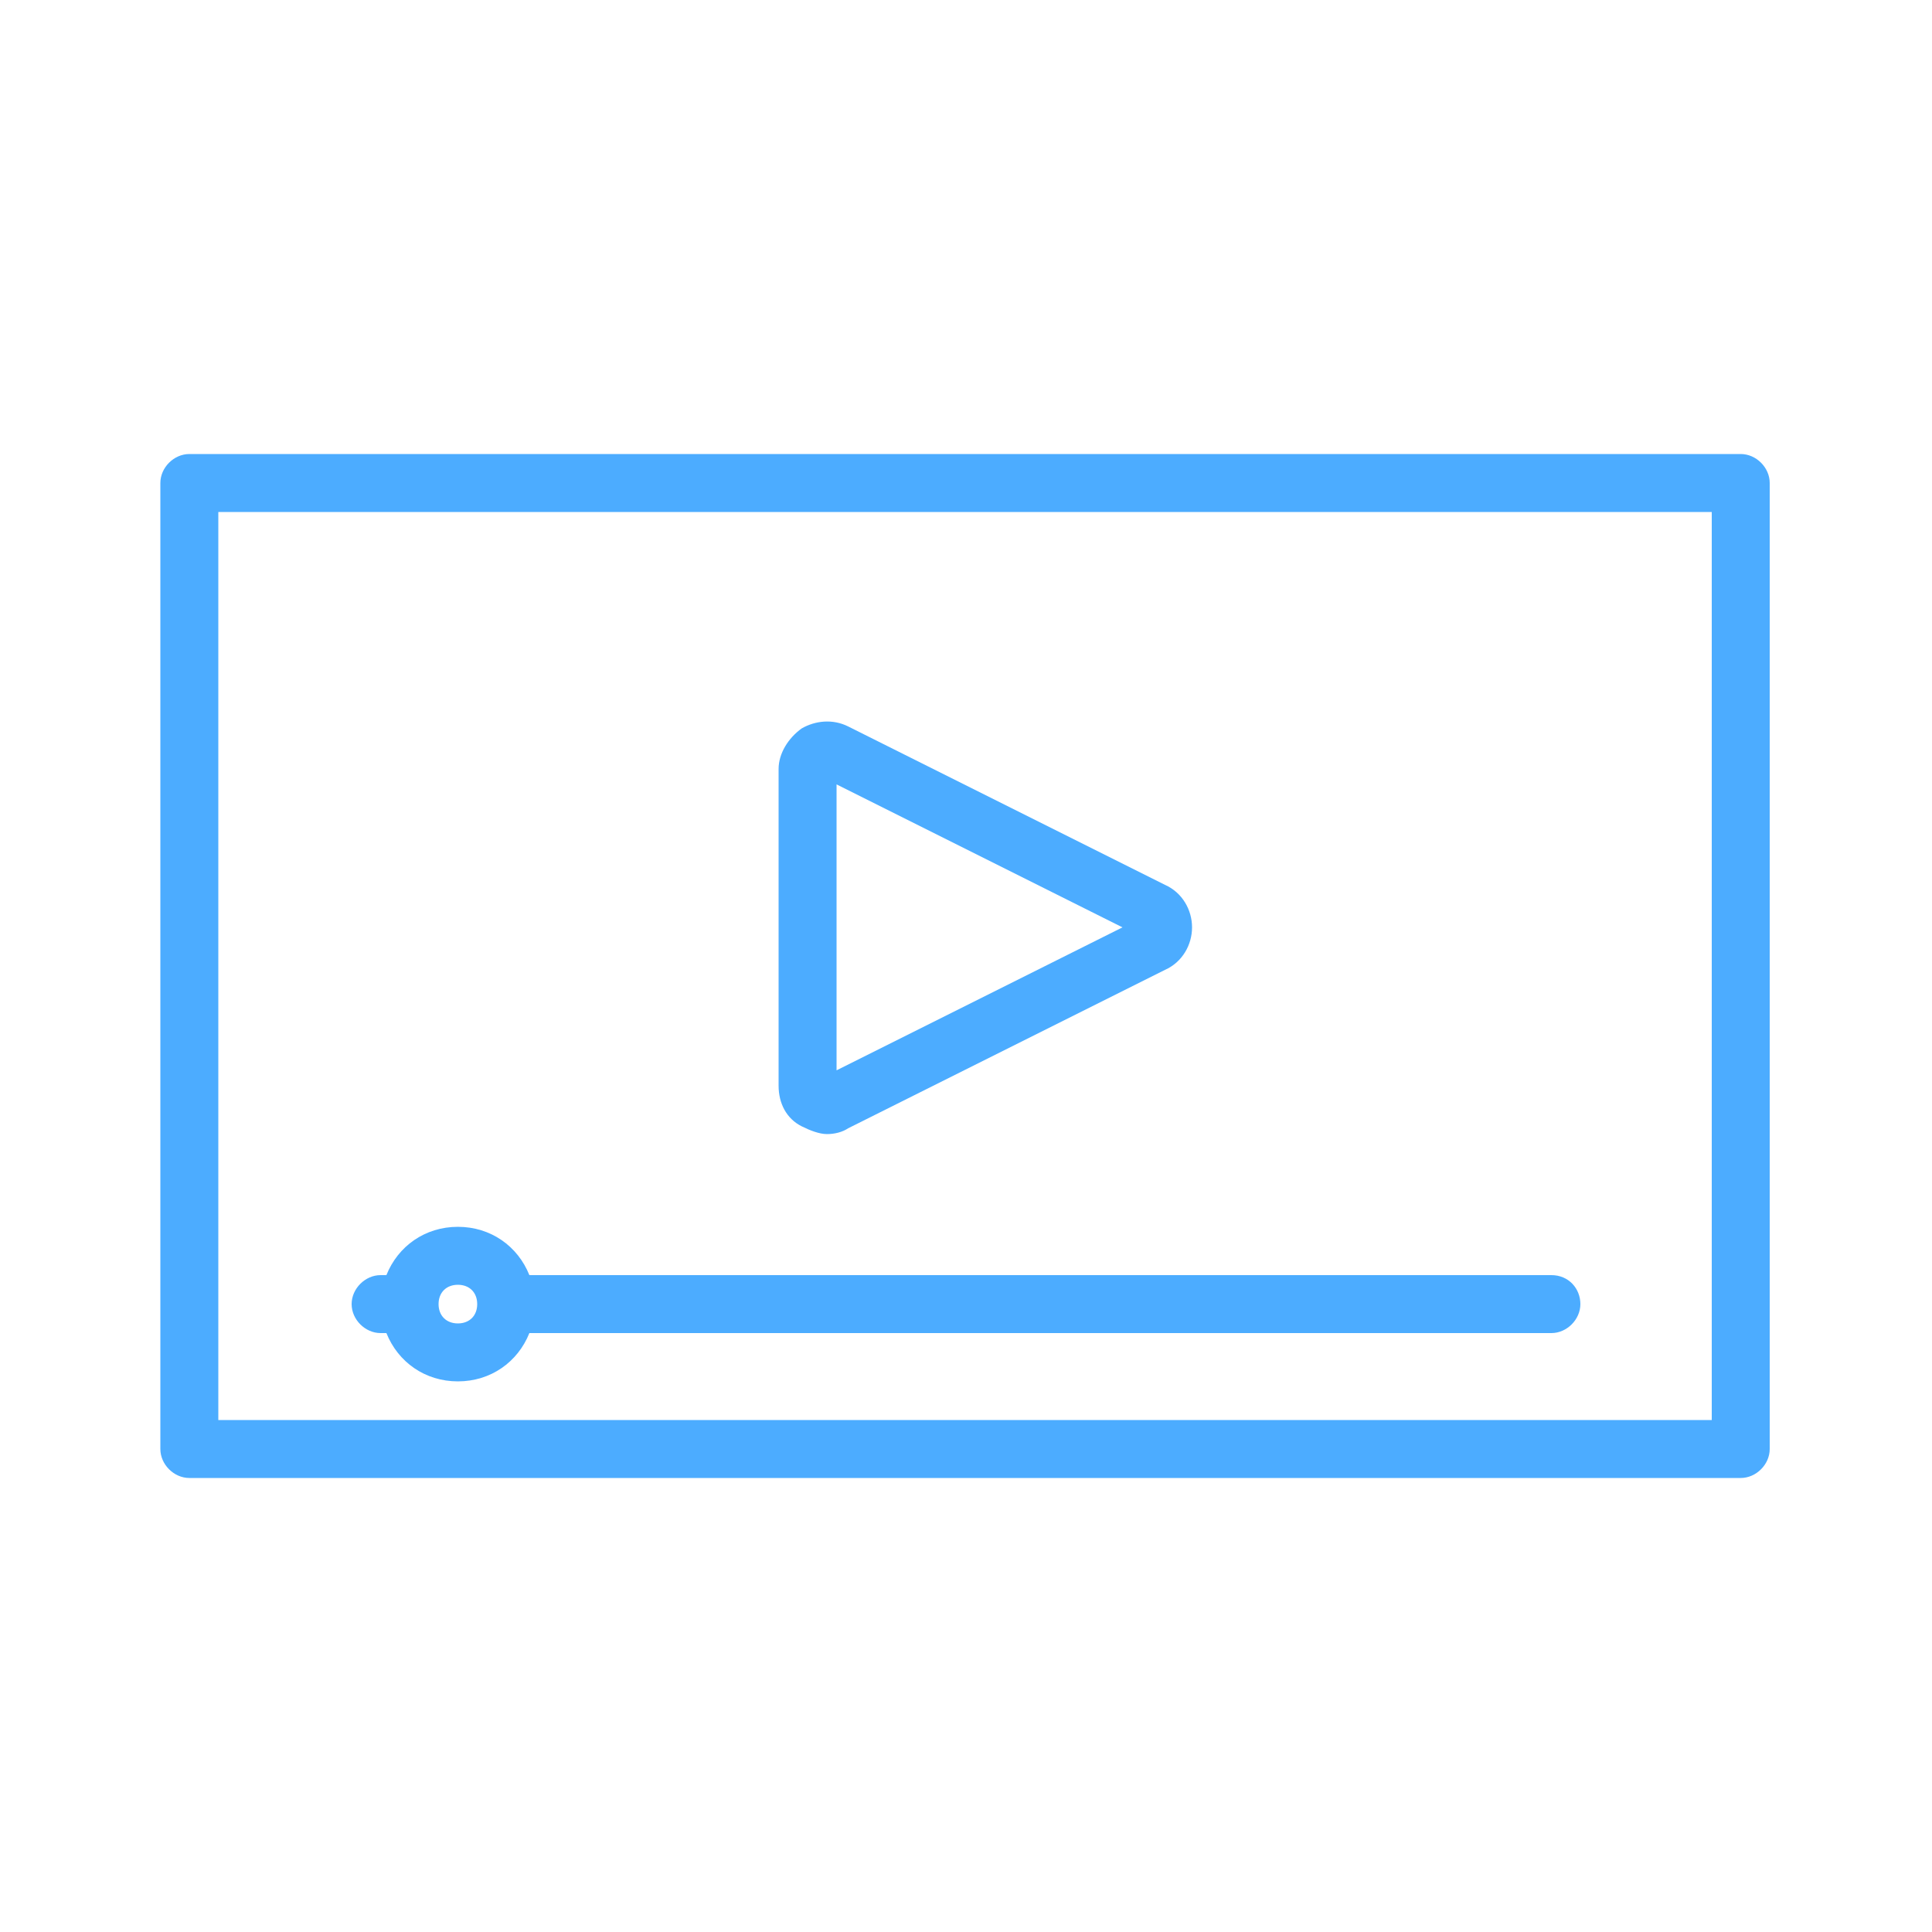
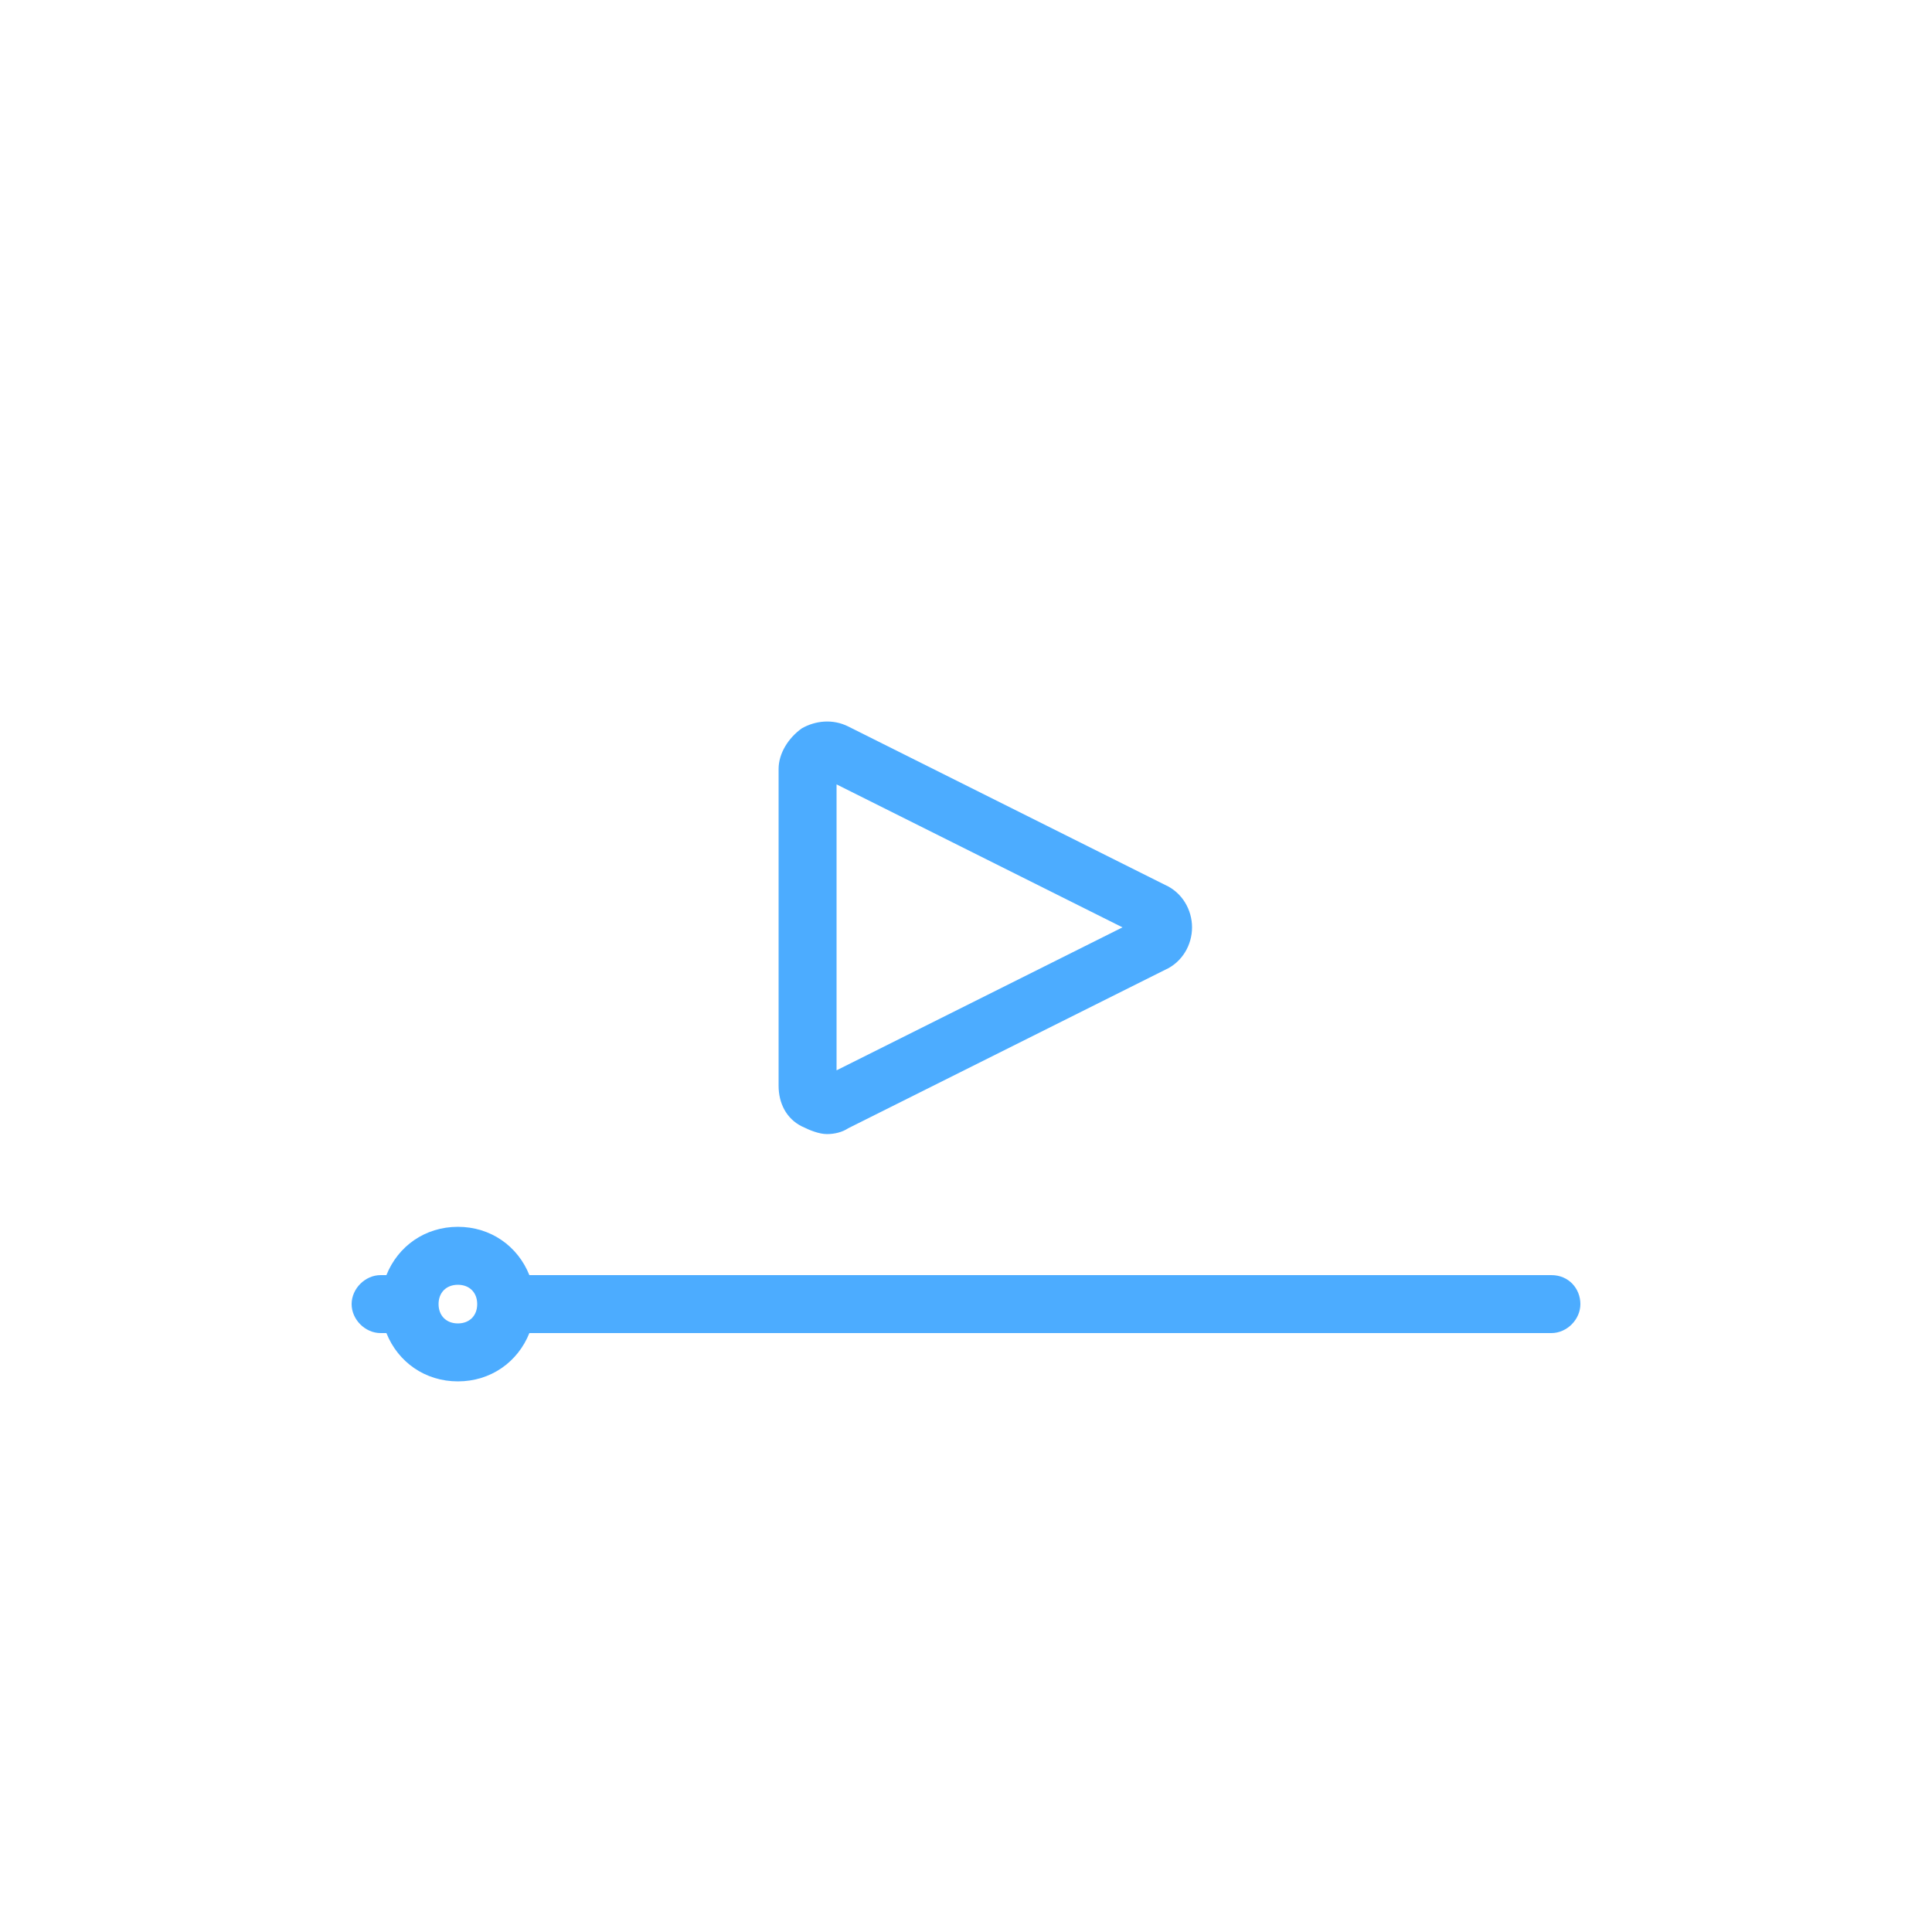
<svg xmlns="http://www.w3.org/2000/svg" viewBox="0 0 100 100" fill="#4cacff">
-   <path d="M9.8 76.5h80.3c.8 0 1.5-.7 1.5-1.5V25c0-.8-.7-1.5-1.5-1.5H9.8c-.8 0-1.5.7-1.5 1.5v50c0 .8.7 1.5 1.5 1.5zm1.5-50h77.3v47H11.3v-47z" />
  <path d="M41.5 58.3c.4.2.9.4 1.3.4s.8-.1 1.1-.3l16.4-8.2c.9-.4 1.4-1.3 1.4-2.2s-.5-1.8-1.4-2.2l-16.4-8.2c-.8-.4-1.7-.3-2.4.1-.7.5-1.2 1.3-1.2 2.1v16.4c0 .9.4 1.7 1.2 2.1zm1.8-17.7L58.1 48l-14.8 7.4V40.6zm37 25.4H27.4c-.6-1.5-2-2.5-3.7-2.5s-3.1 1-3.7 2.5h-.3c-.8 0-1.5.7-1.5 1.5s.7 1.5 1.5 1.5h.3c.6 1.5 2 2.5 3.7 2.5s3.1-1 3.7-2.5h52.9c.8 0 1.5-.7 1.5-1.5s-.6-1.5-1.5-1.5zm-56.6 2.5c-.6 0-1-.4-1-1s.4-1 1-1 1 .4 1 1-.4 1-1 1z" />
</svg>